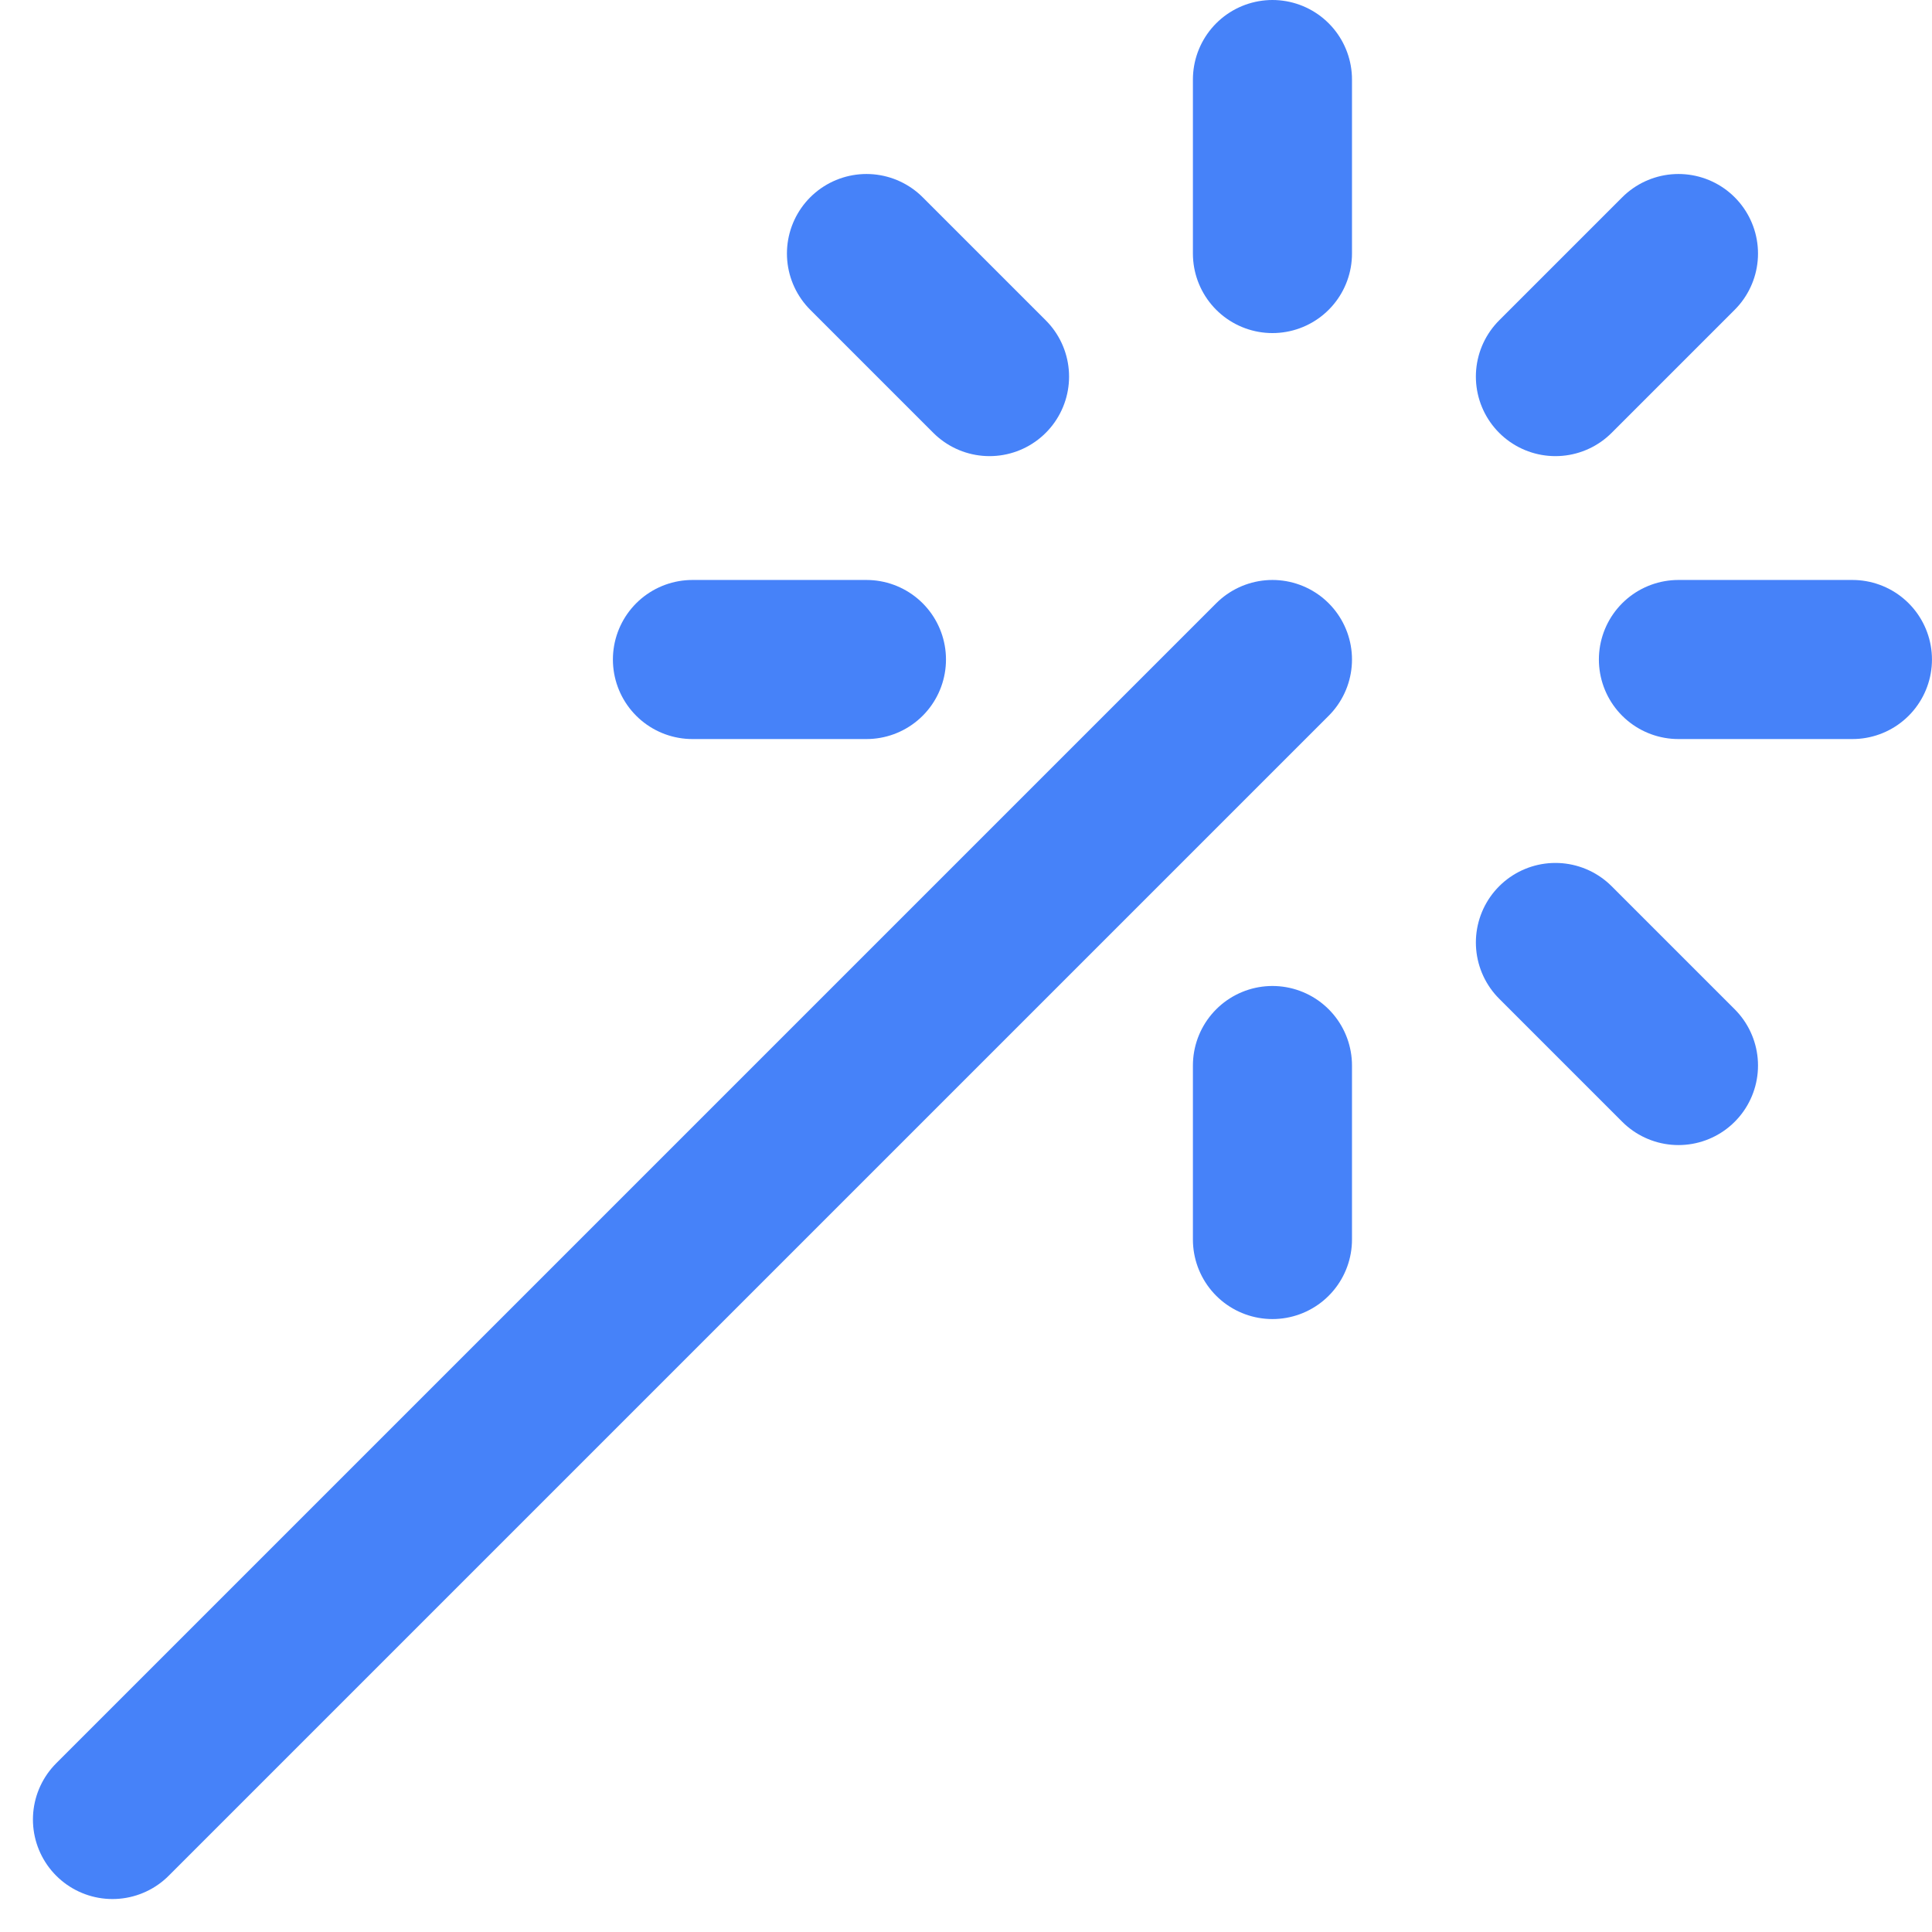
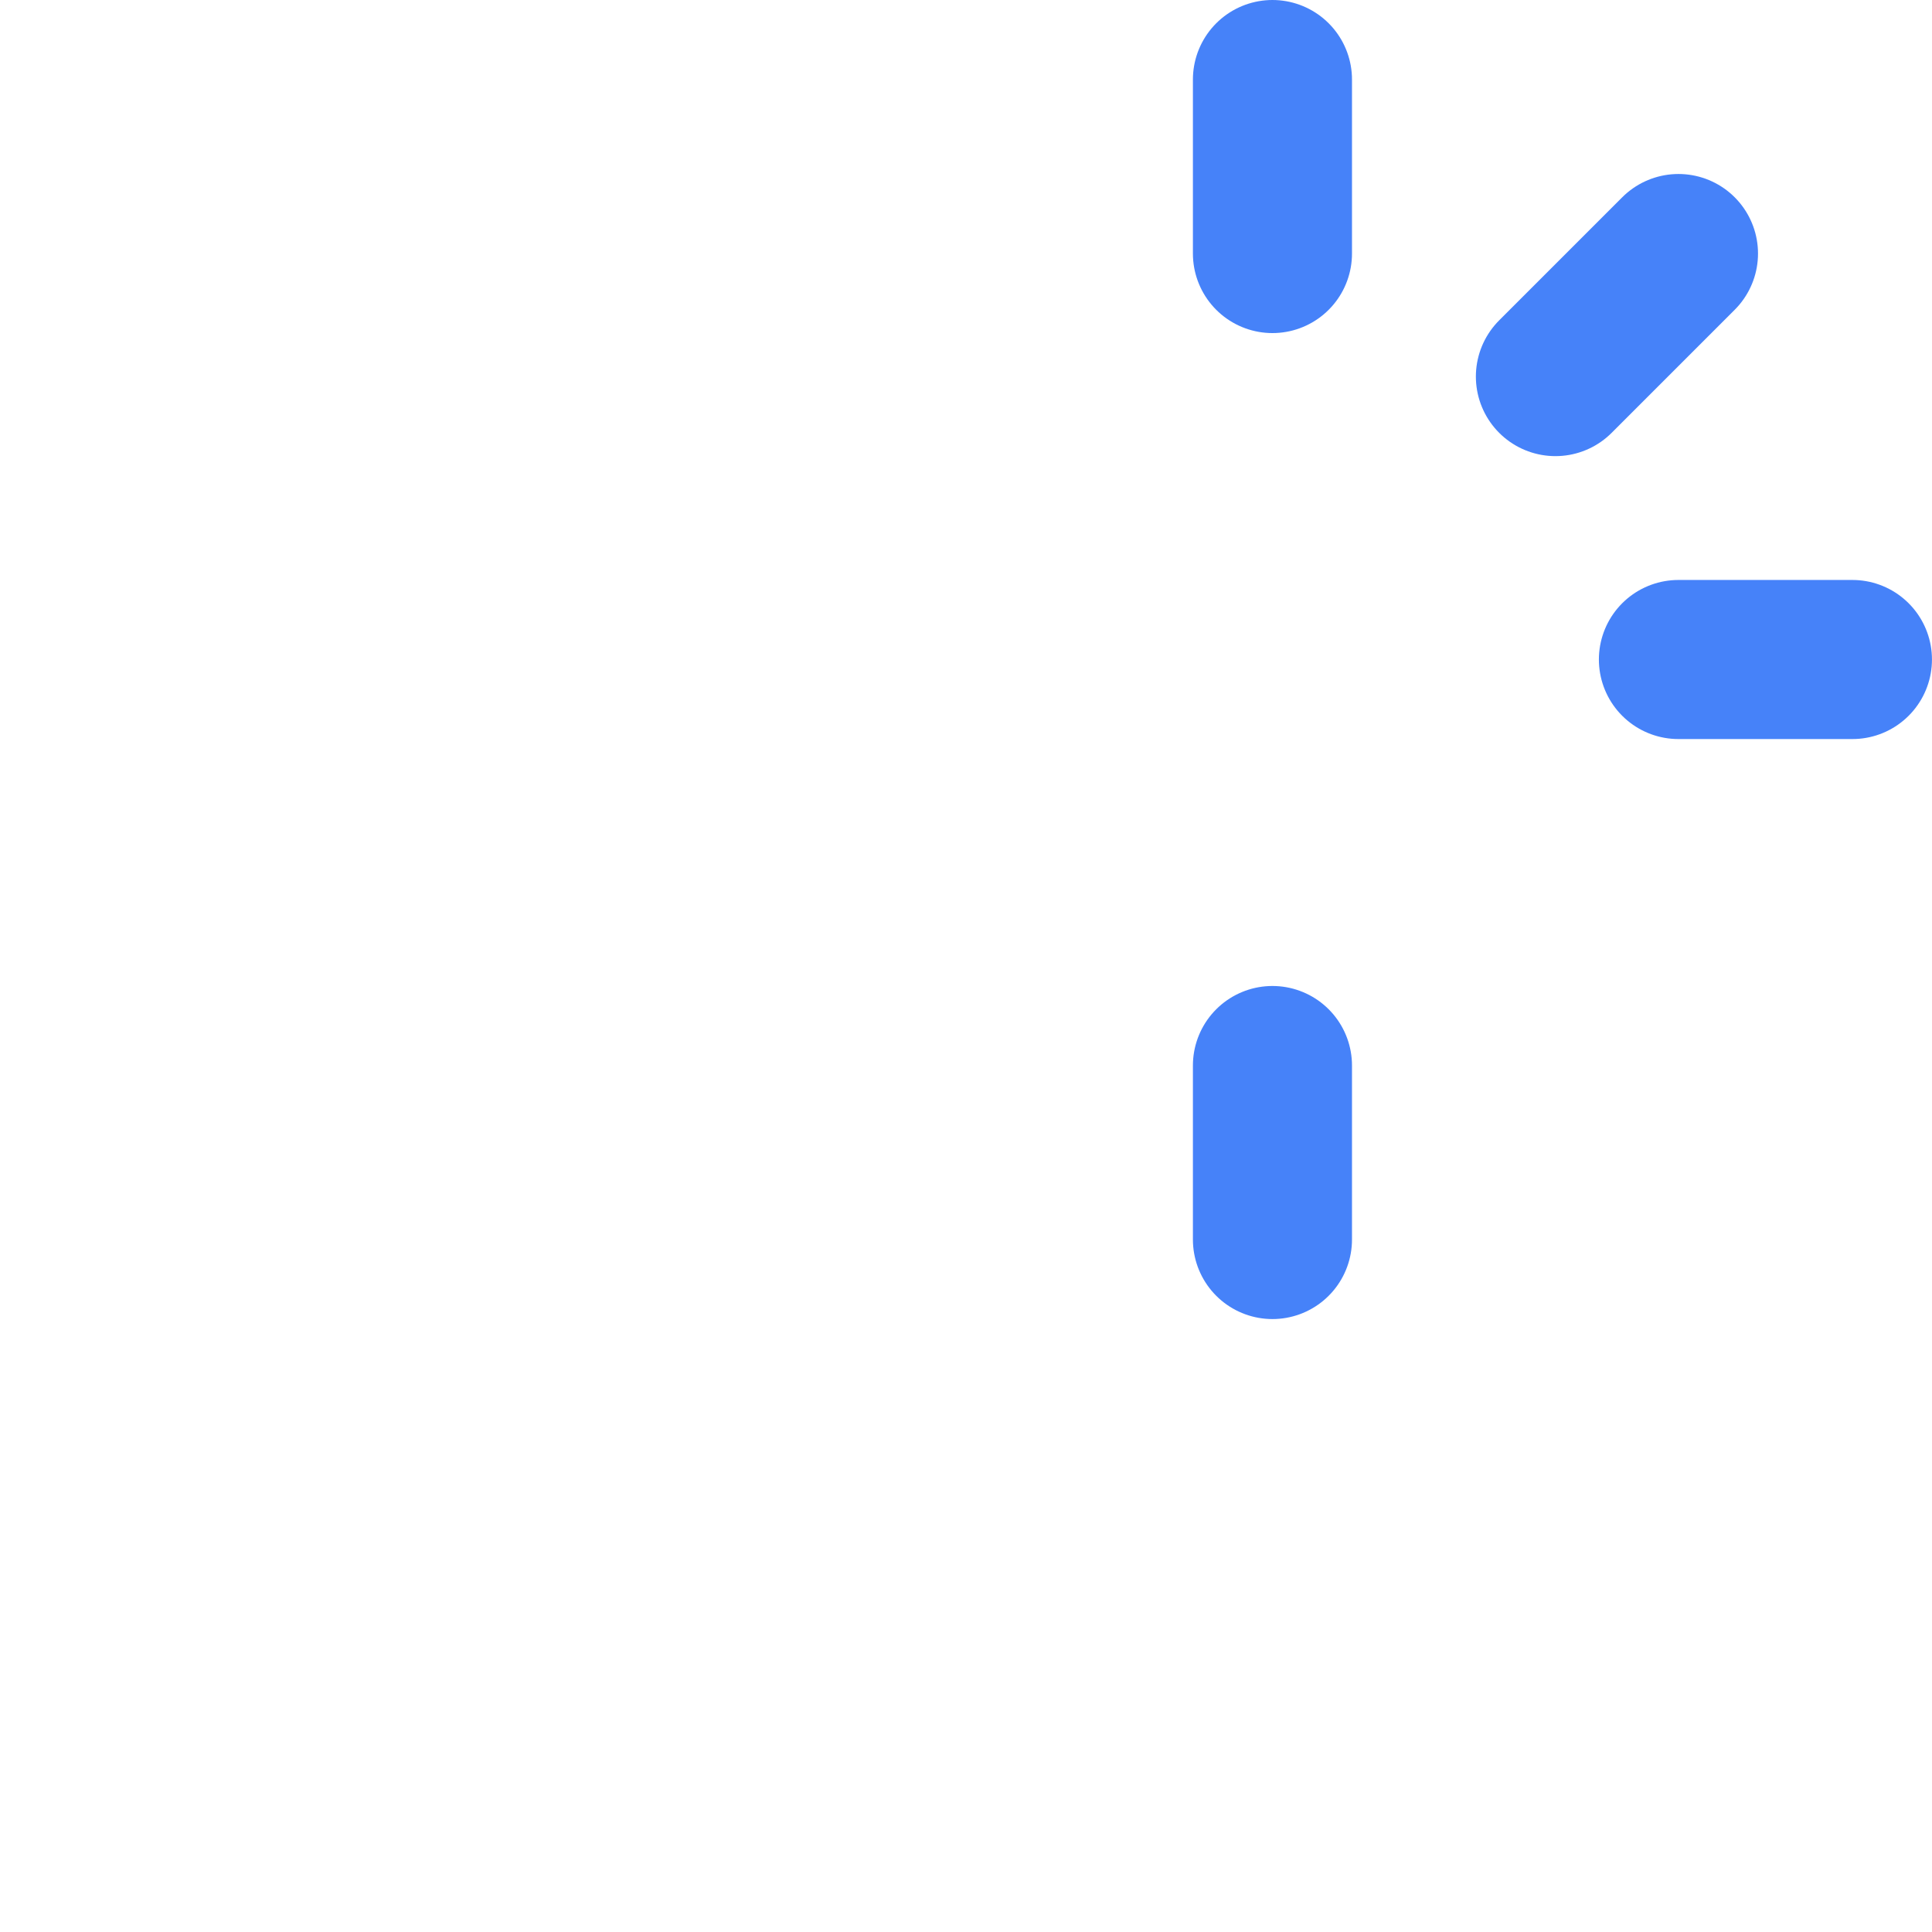
<svg xmlns="http://www.w3.org/2000/svg" width="48.579" height="48.579" viewBox="0 0 48.579 48.579">
  <g id="design-tool-selection-wand" transform="translate(2.078 1.25)">
-     <line id="Line_8683" data-name="Line 8683" y1="29.167" x2="29.167" transform="translate(0.75 15.333)" fill="none" stroke="#4682f9" stroke-linecap="round" stroke-linejoin="round" stroke-width="4" />
-     <line id="Line_8684" data-name="Line 8684" x1="4.375" transform="translate(15.333 15.333)" fill="none" stroke="#4682f9" stroke-linecap="round" stroke-linejoin="round" stroke-width="4" />
    <line id="Line_8685" data-name="Line 8685" x1="4.375" transform="translate(40.125 15.333)" fill="none" stroke="#4682f9" stroke-linecap="round" stroke-linejoin="round" stroke-width="4" />
    <line id="Line_8686" data-name="Line 8686" x1="3.094" y2="3.094" transform="translate(37.032 5.125)" fill="none" stroke="#4682f9" stroke-linecap="round" stroke-linejoin="round" stroke-width="4" />
    <line id="Line_8687" data-name="Line 8687" y1="4.375" transform="translate(29.917 0.75)" fill="none" stroke="#4682f9" stroke-linecap="round" stroke-linejoin="round" stroke-width="4" />
    <line id="Line_8688" data-name="Line 8688" y1="4.375" transform="translate(29.917 25.542)" fill="none" stroke="#4682f9" stroke-linecap="round" stroke-linejoin="round" stroke-width="4" />
-     <line id="Line_8689" data-name="Line 8689" x1="3.094" y1="3.094" transform="translate(19.709 5.125)" fill="none" stroke="#4682f9" stroke-linecap="round" stroke-linejoin="round" stroke-width="4" />
-     <line id="Line_8690" data-name="Line 8690" x1="3.094" y1="3.094" transform="translate(37.032 22.448)" fill="none" stroke="#4682f9" stroke-linecap="round" stroke-linejoin="round" stroke-width="4" />
  </g>
</svg>